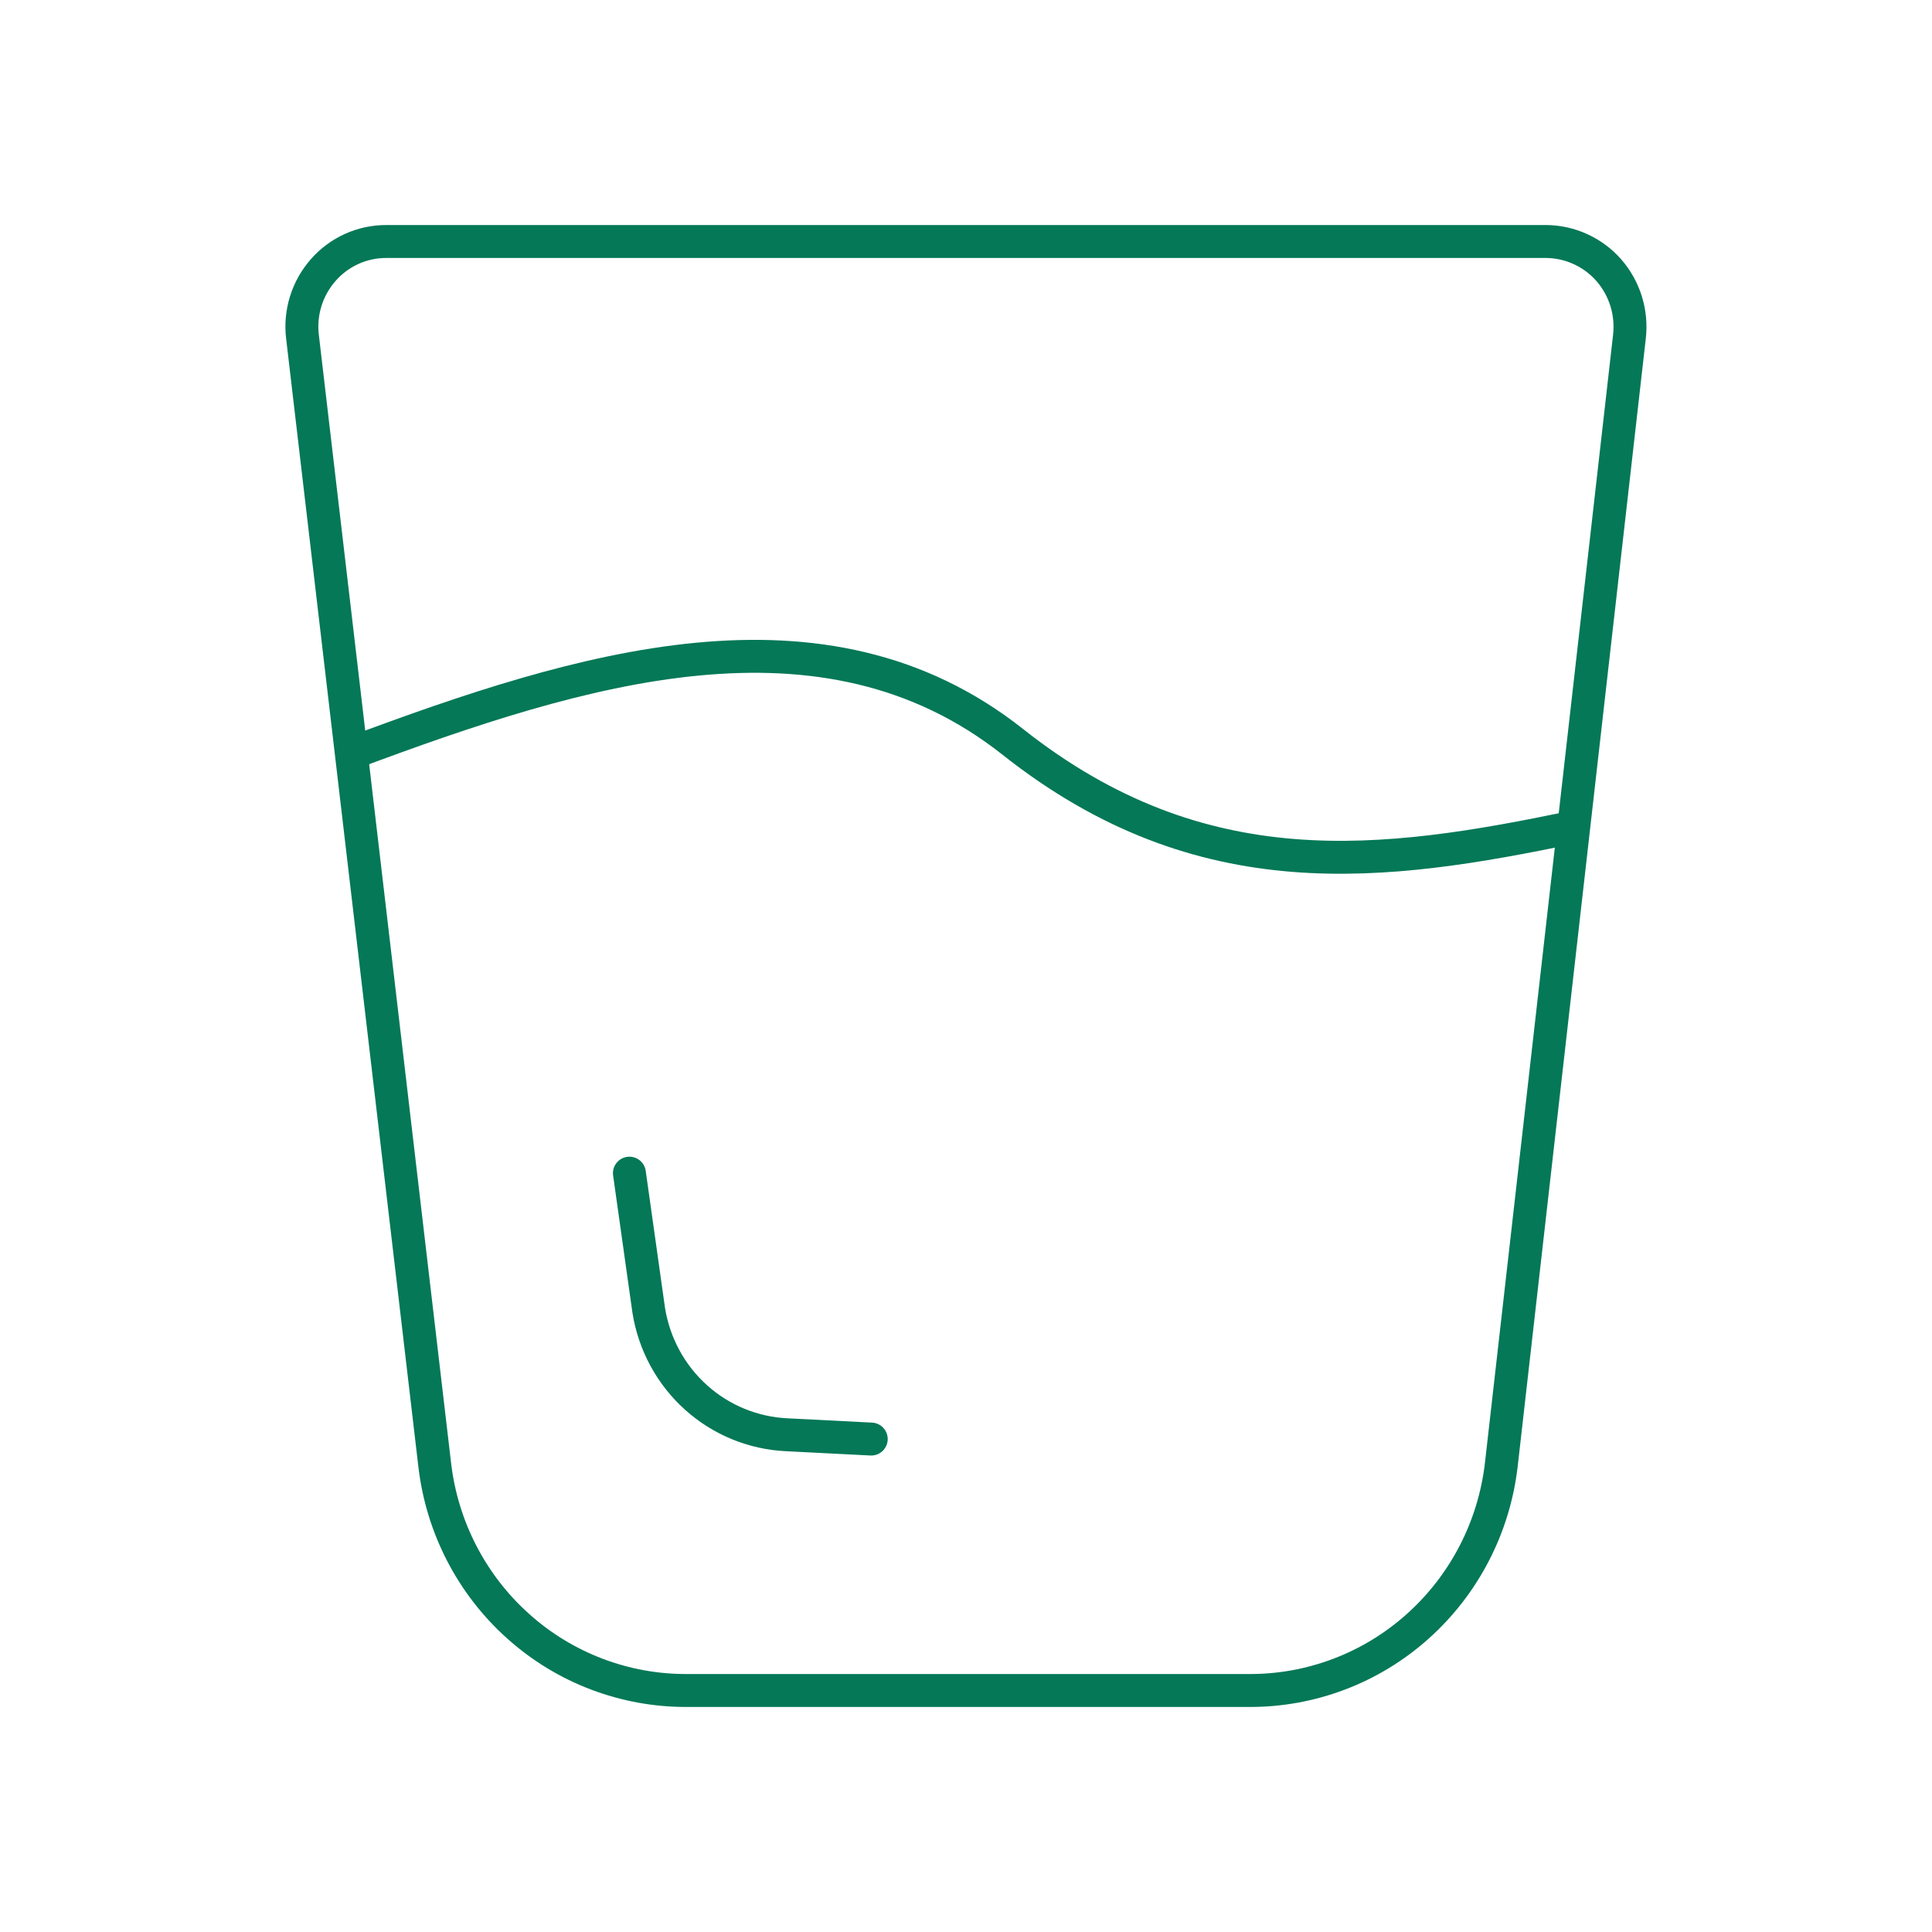
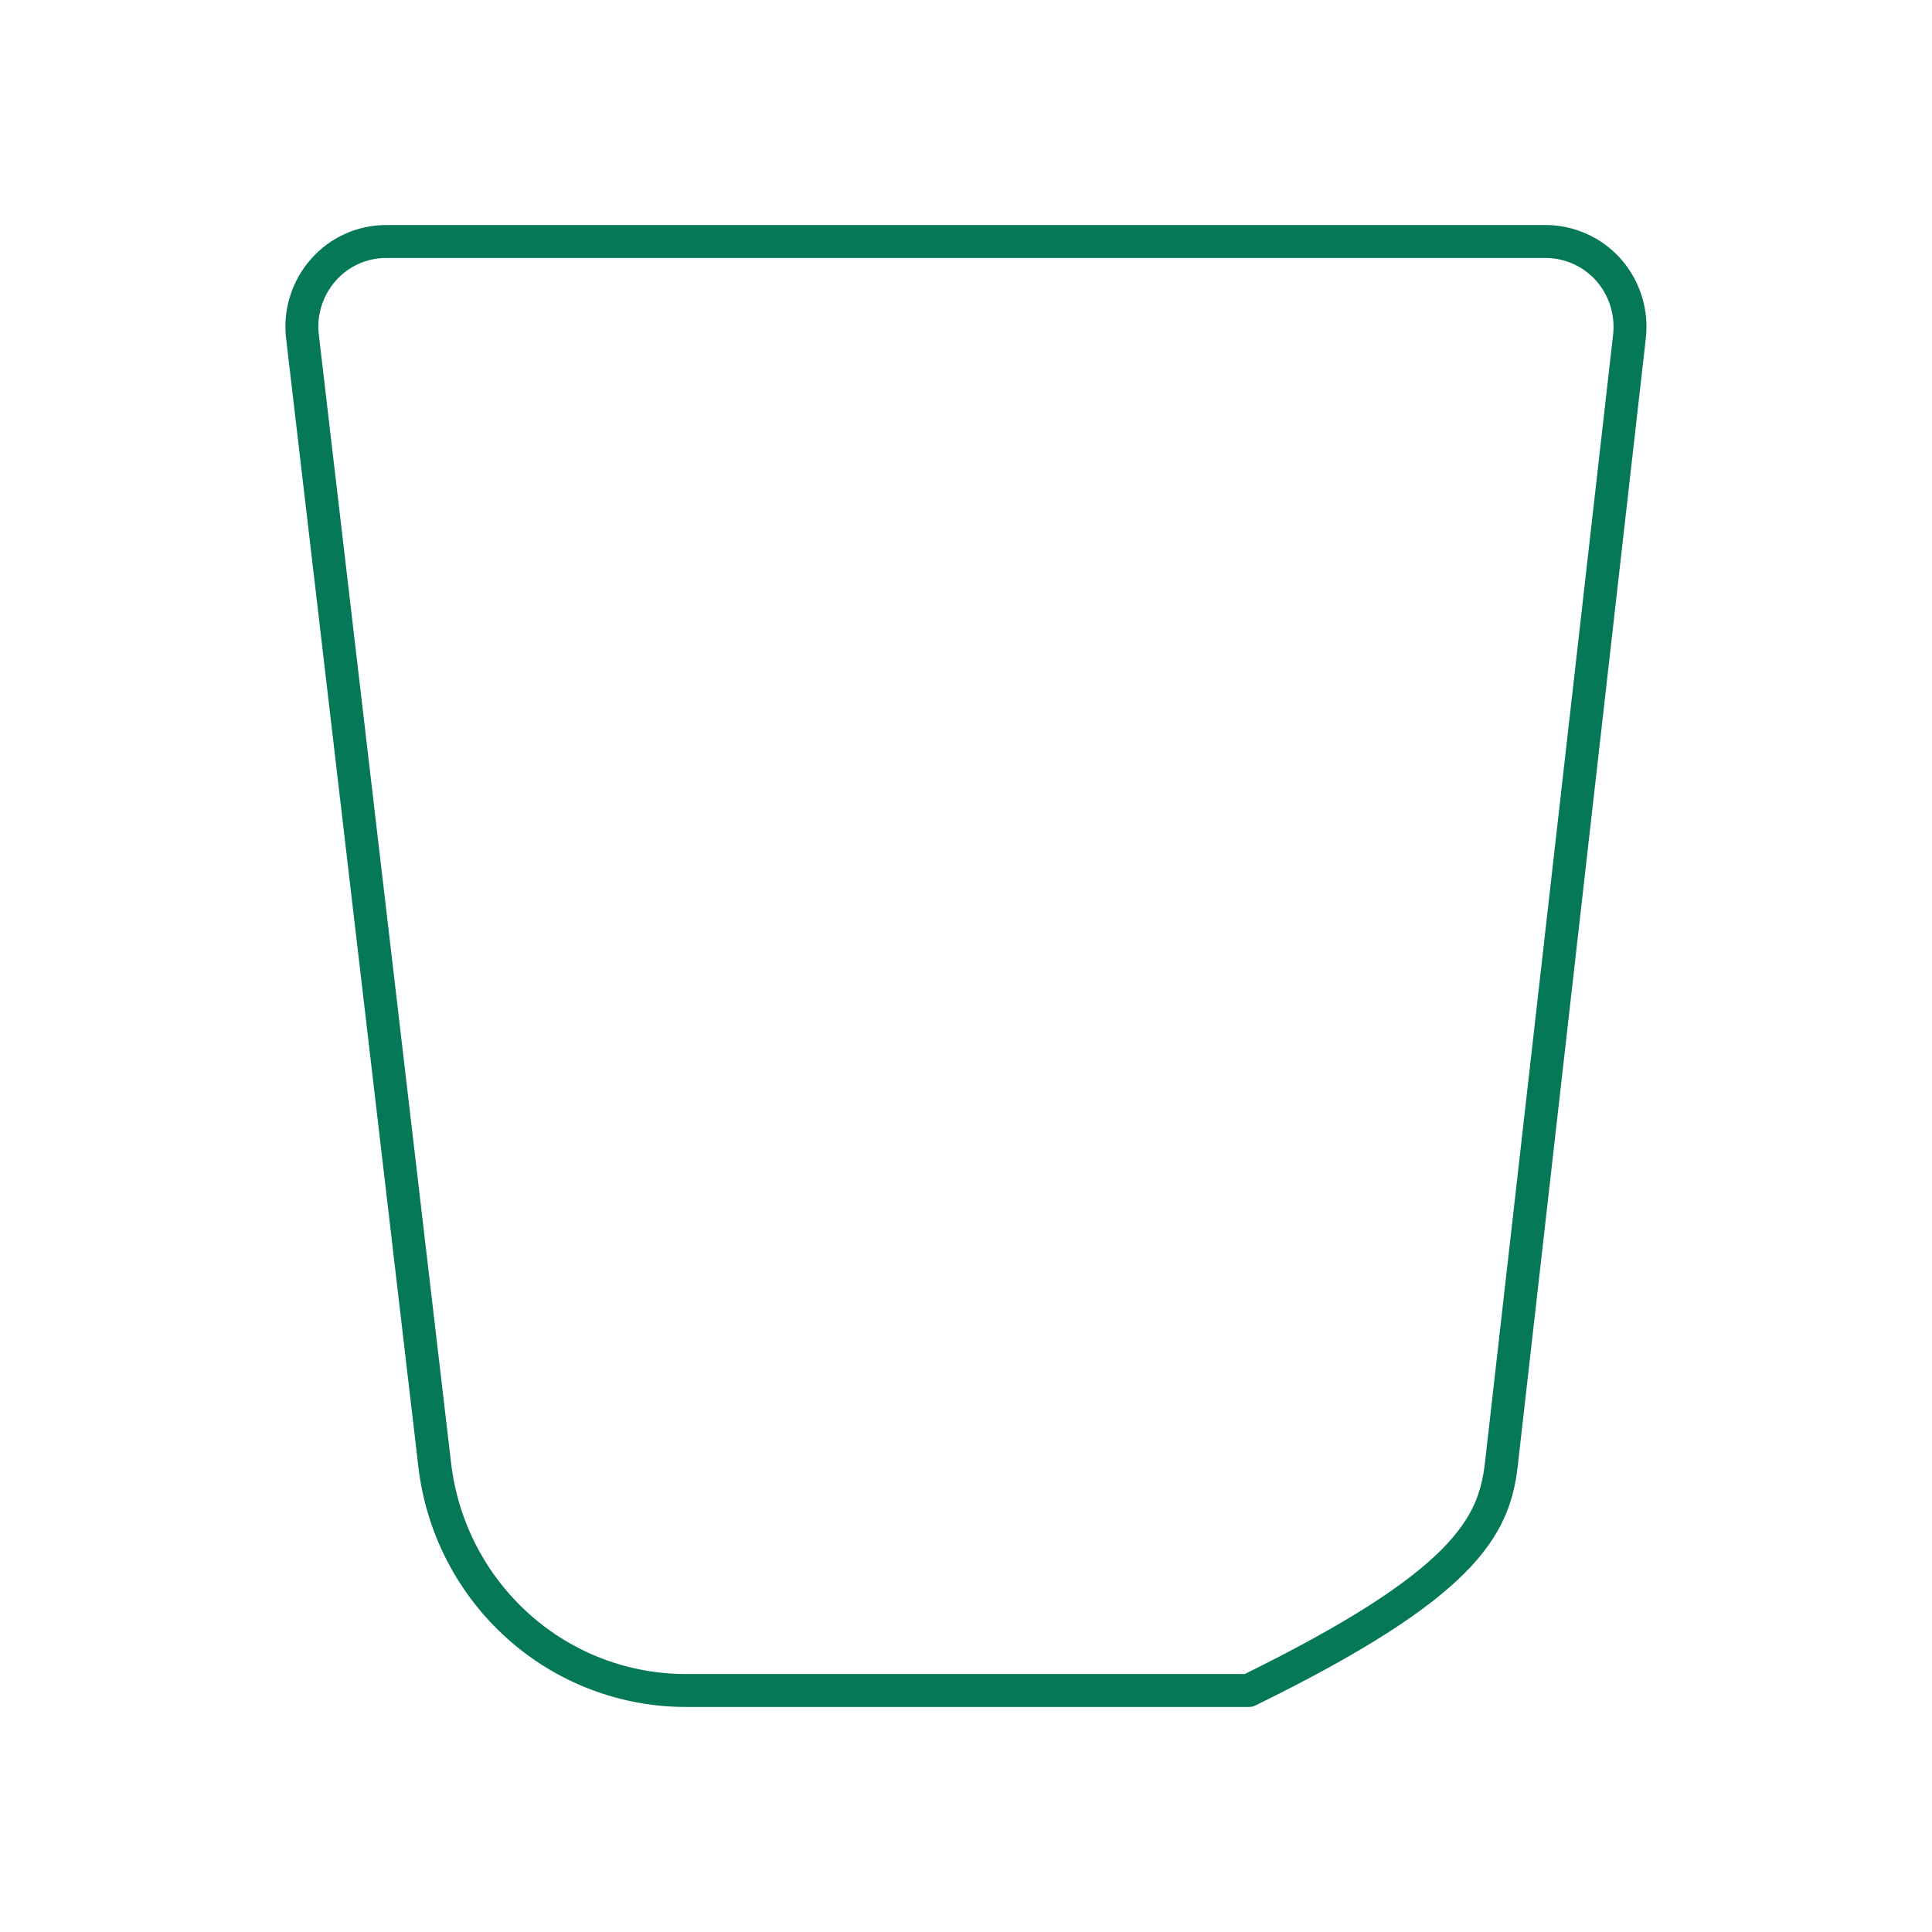
<svg xmlns="http://www.w3.org/2000/svg" width="88" height="88" viewBox="0 0 88 88" fill="none">
-   <path d="M70.422 11H17.614C17.068 10.996 16.526 11.11 16.028 11.334C15.529 11.558 15.085 11.887 14.725 12.298C14.361 12.711 14.088 13.196 13.925 13.722C13.762 14.248 13.712 14.802 13.779 15.349L19.8 66.712C20.13 69.561 21.486 72.182 23.613 74.082C25.728 75.977 28.473 77.017 31.313 77H56.87C59.71 77.017 62.454 75.977 64.57 74.082C66.696 72.182 68.053 69.561 68.383 66.712L74.217 15.349C74.281 14.806 74.232 14.255 74.072 13.732C73.911 13.21 73.644 12.726 73.285 12.313C72.928 11.904 72.488 11.576 71.994 11.35C71.501 11.123 70.965 11.004 70.422 11Z" stroke="#047857" stroke-width="1.5" stroke-linecap="round" stroke-linejoin="round" />
-   <path d="M16.041 34.296C26.443 30.413 37.491 26.959 46.13 33.79C54.765 40.624 63.055 39.458 71.65 37.676M28.669 53.436L29.549 59.687C29.795 61.22 30.554 62.621 31.701 63.651C32.844 64.681 34.308 65.282 35.845 65.352L39.684 65.547" stroke="#047857" stroke-width="1.5" stroke-linecap="round" stroke-linejoin="round" />
+   <path d="M70.422 11H17.614C17.068 10.996 16.526 11.11 16.028 11.334C15.529 11.558 15.085 11.887 14.725 12.298C14.361 12.711 14.088 13.196 13.925 13.722C13.762 14.248 13.712 14.802 13.779 15.349L19.8 66.712C20.13 69.561 21.486 72.182 23.613 74.082C25.728 75.977 28.473 77.017 31.313 77H56.87C66.696 72.182 68.053 69.561 68.383 66.712L74.217 15.349C74.281 14.806 74.232 14.255 74.072 13.732C73.911 13.21 73.644 12.726 73.285 12.313C72.928 11.904 72.488 11.576 71.994 11.35C71.501 11.123 70.965 11.004 70.422 11Z" stroke="#047857" stroke-width="1.5" stroke-linecap="round" stroke-linejoin="round" />
</svg>